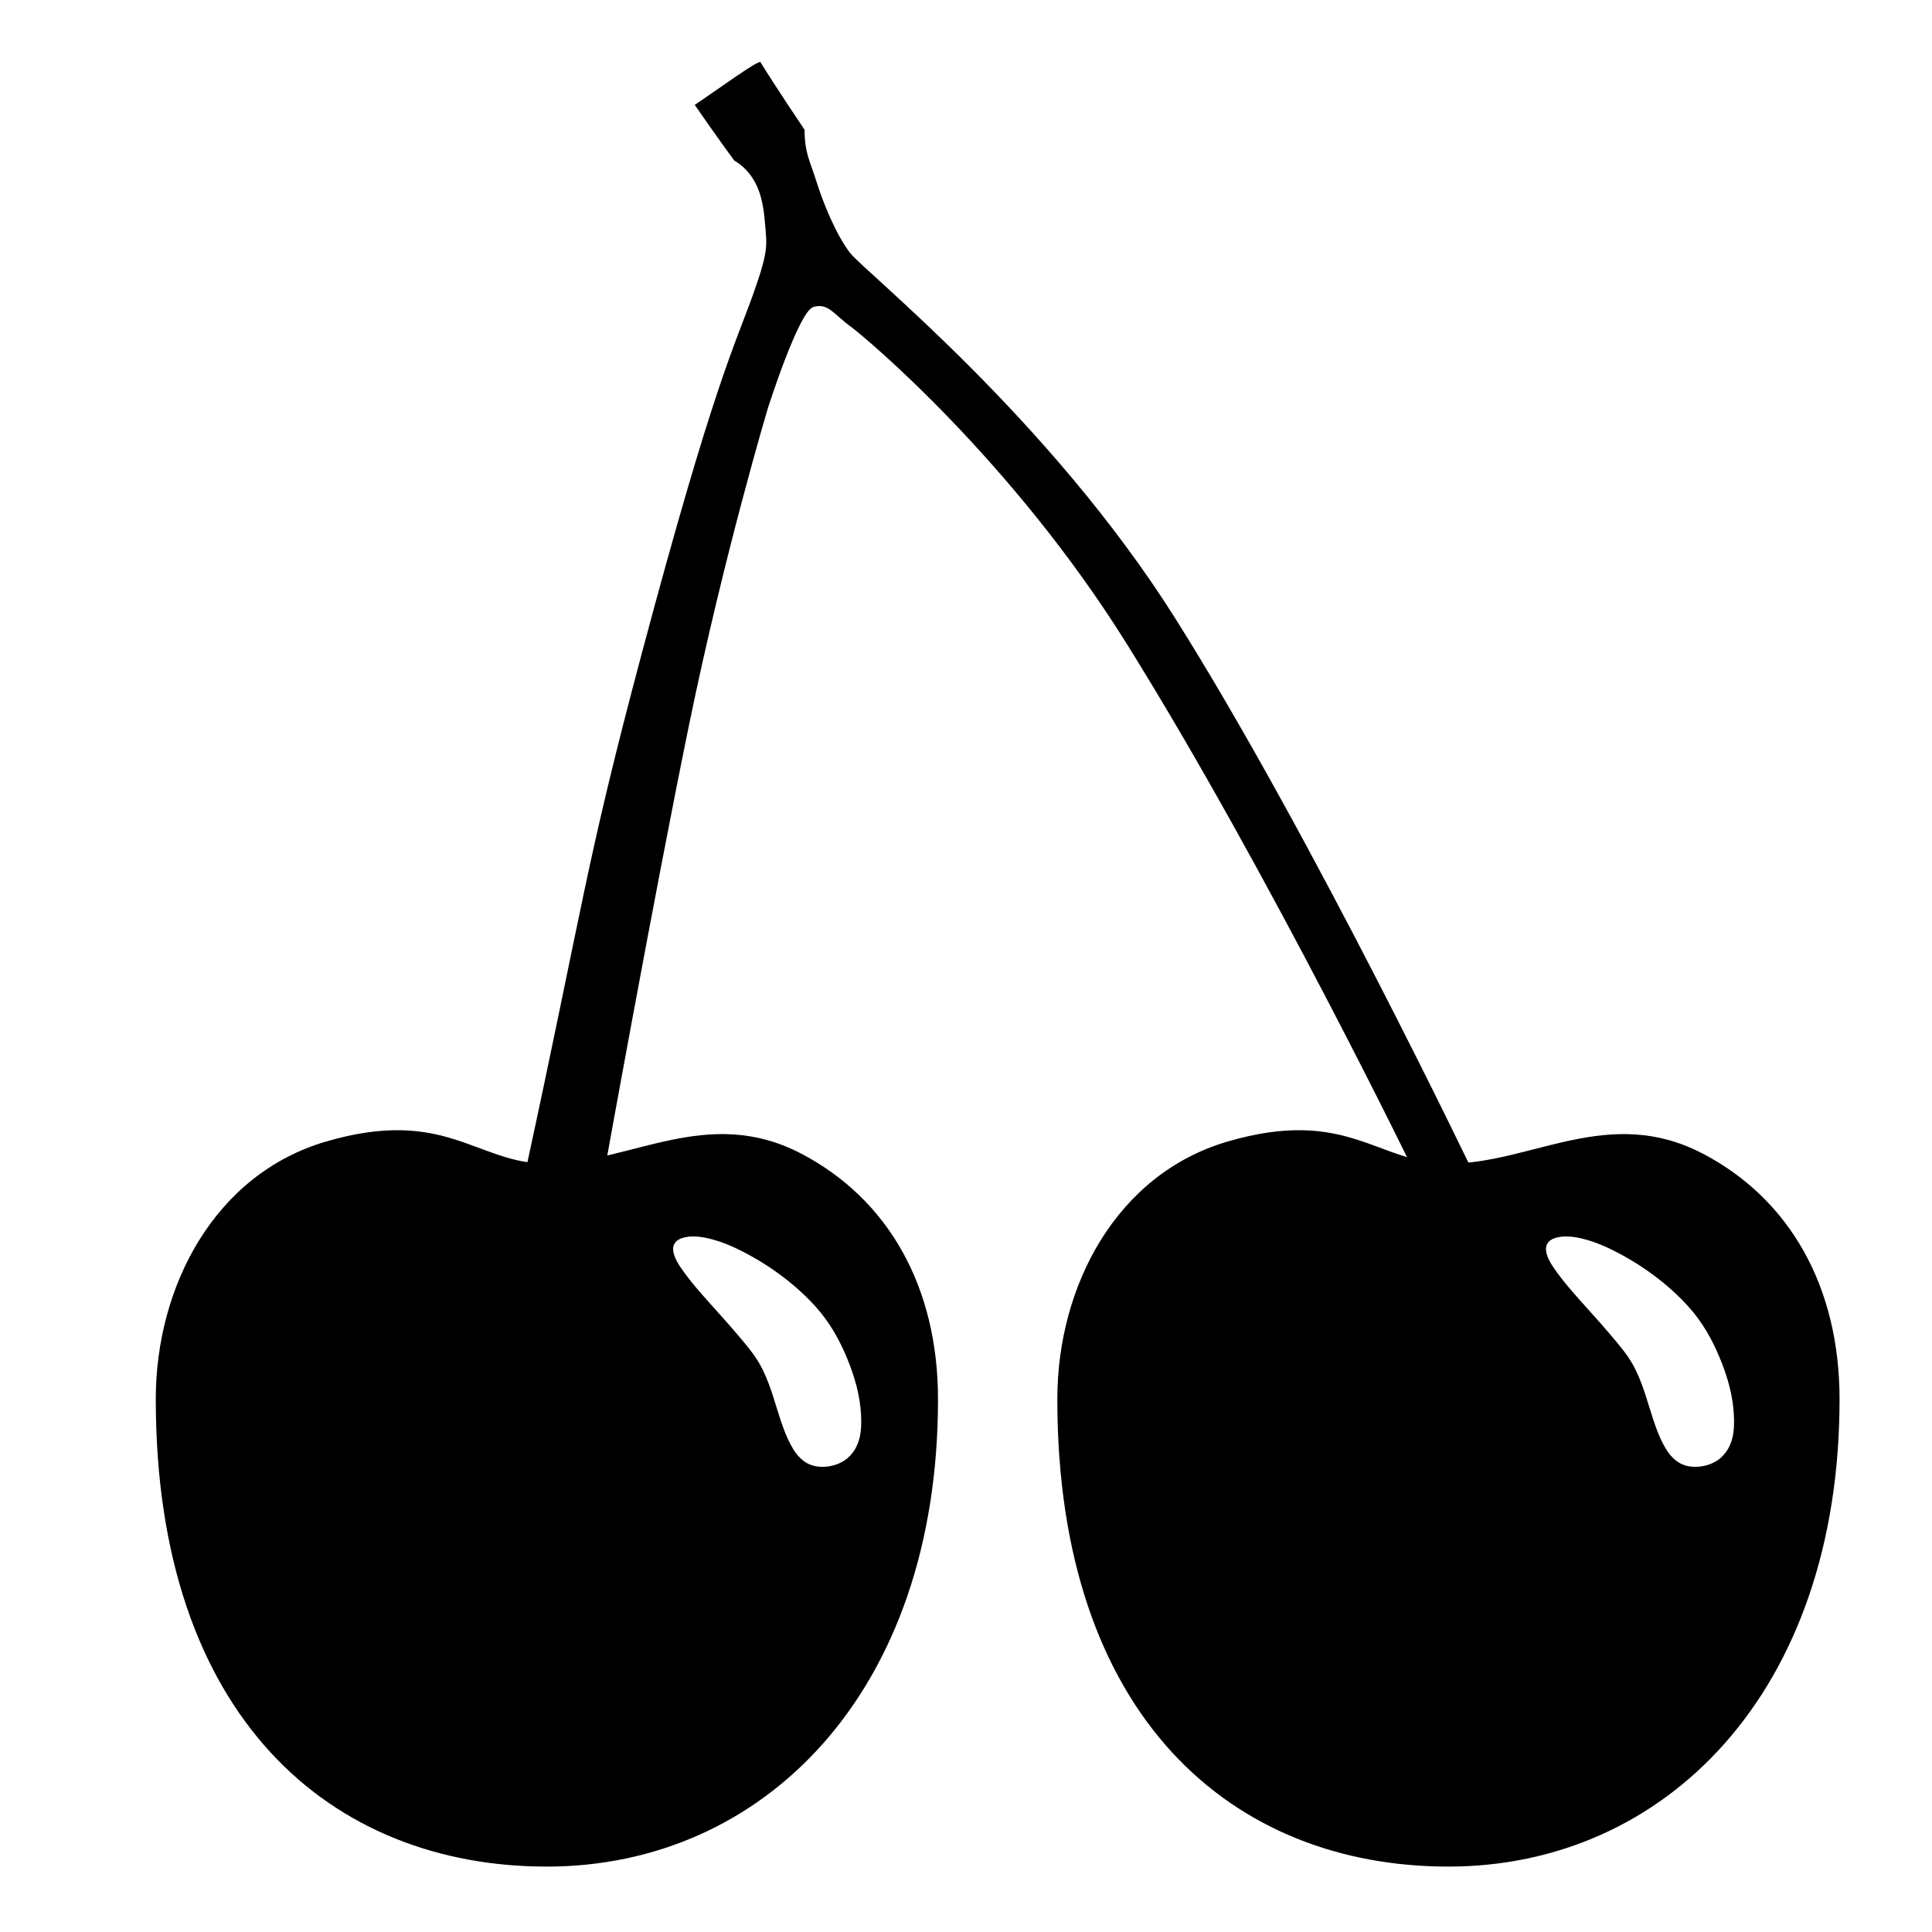
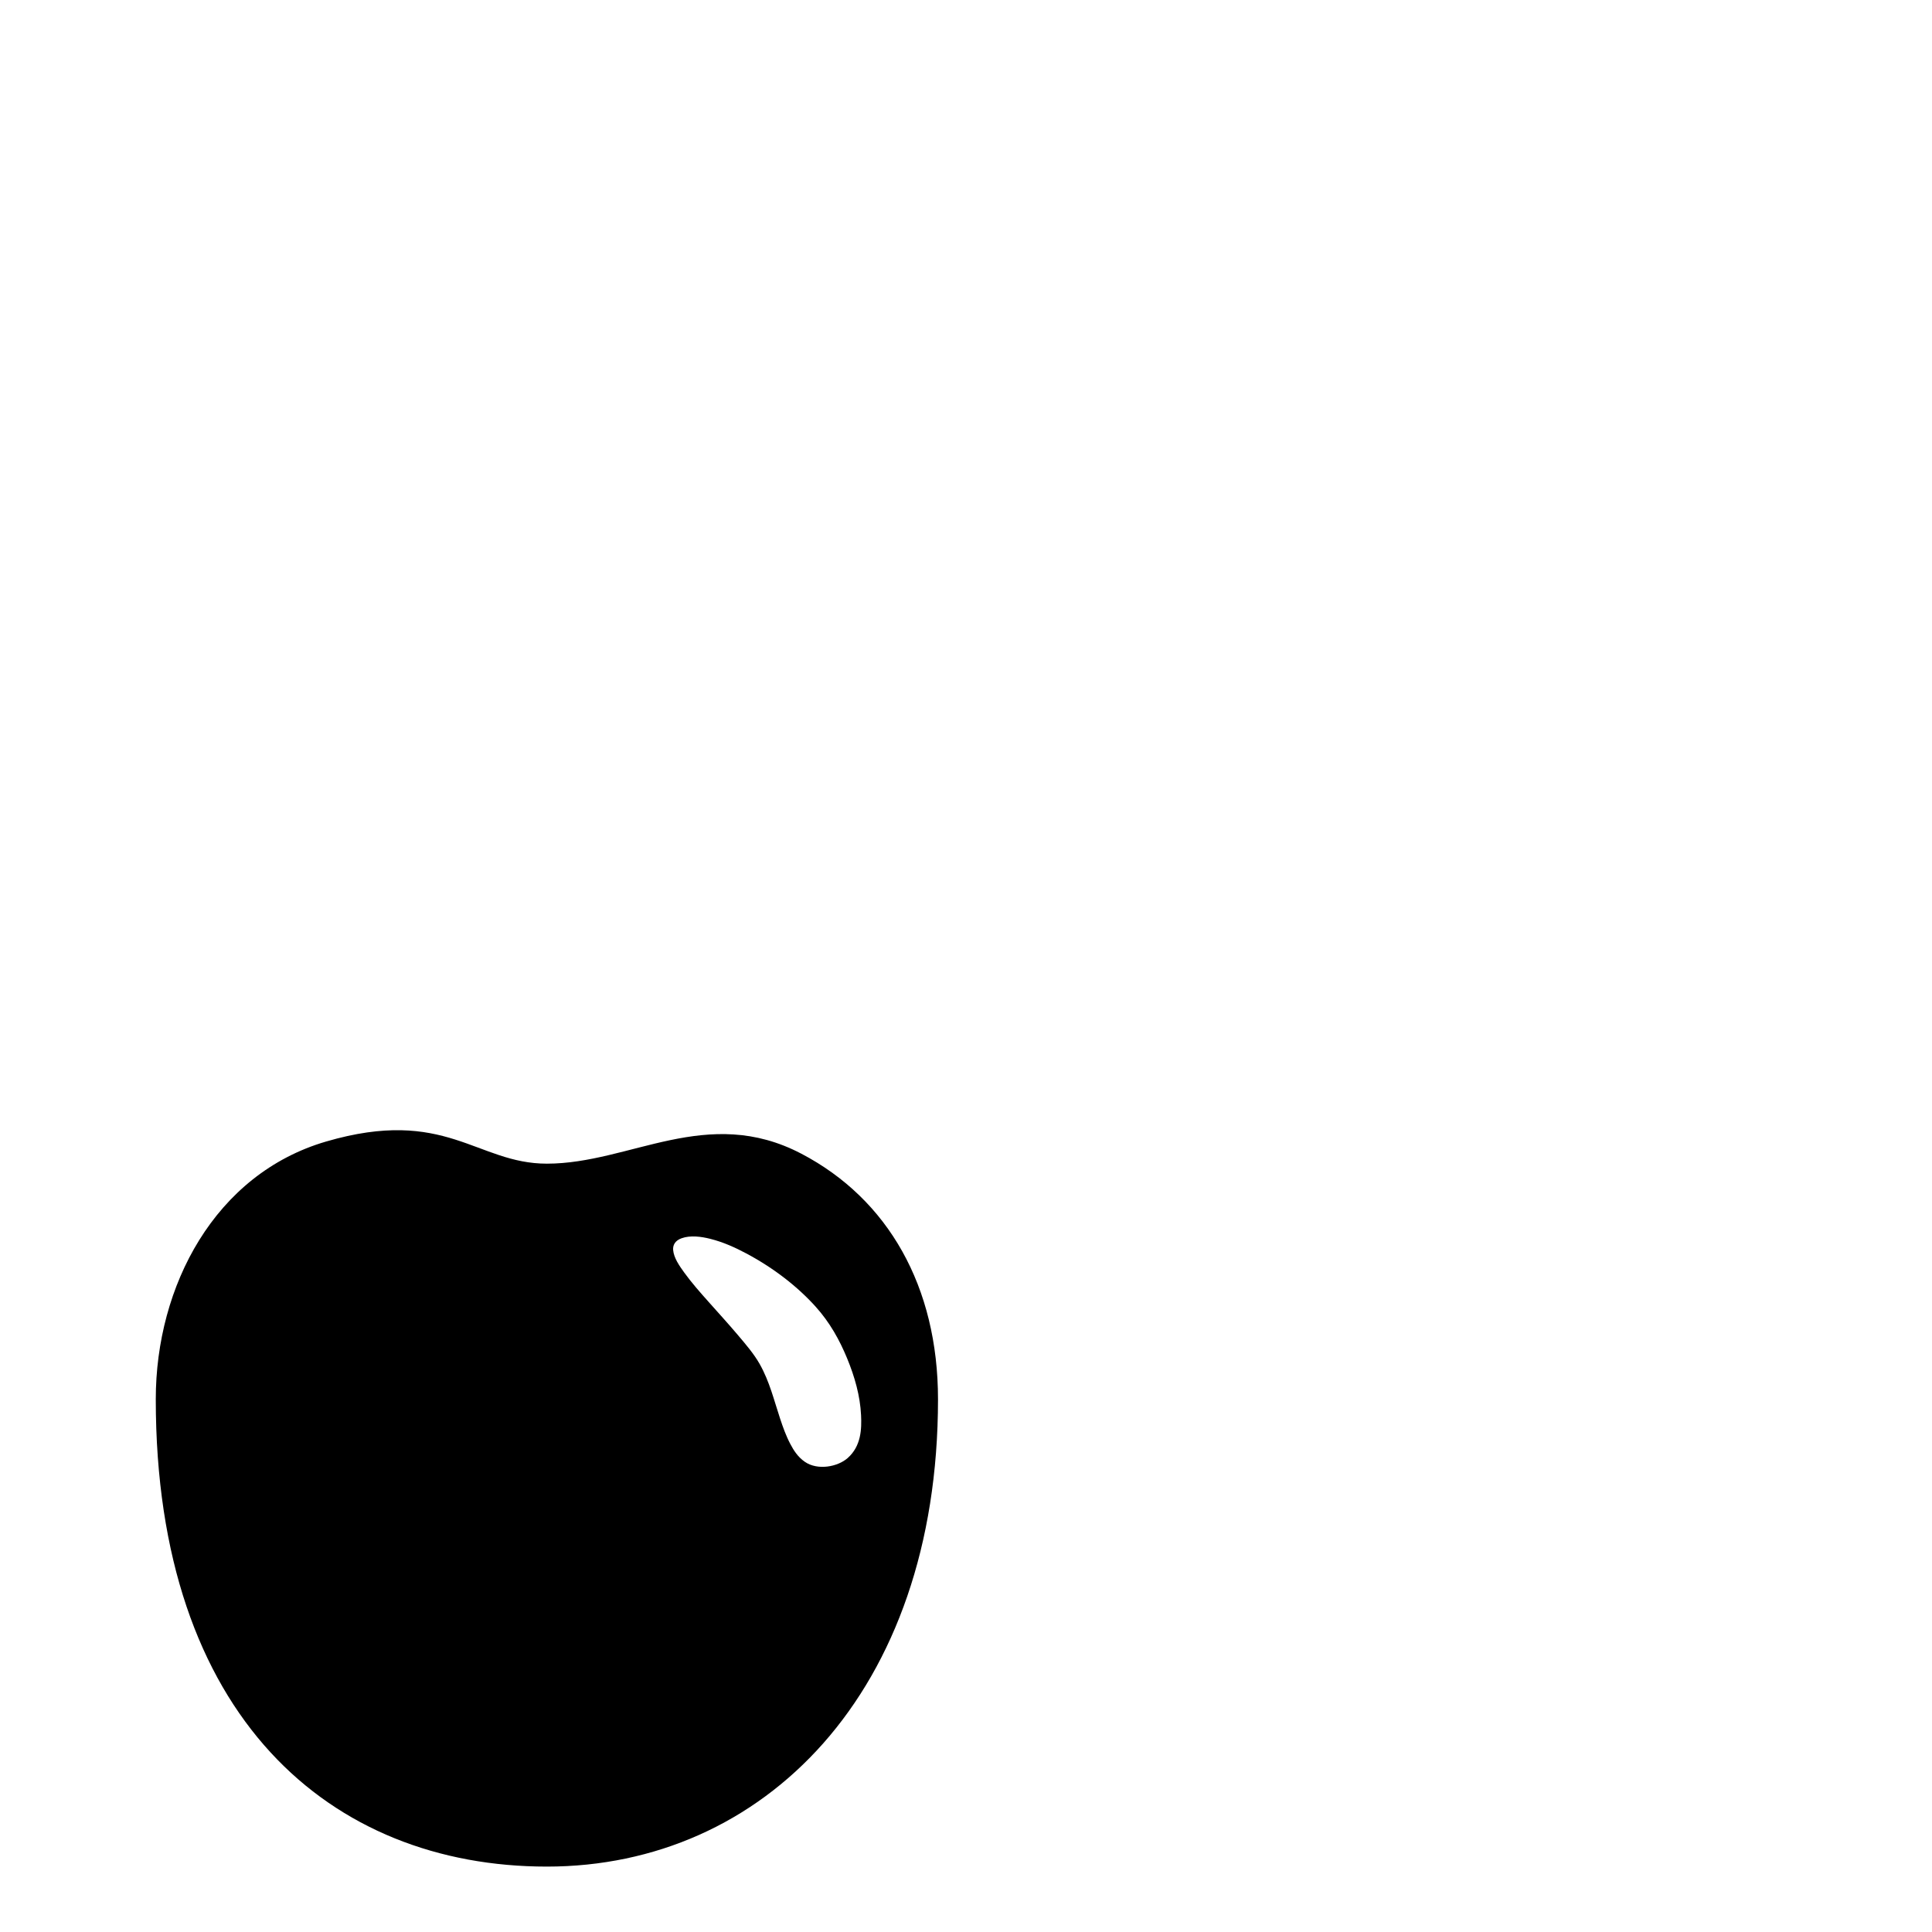
<svg xmlns="http://www.w3.org/2000/svg" fill="#000000" width="800px" height="800px" version="1.1" viewBox="144 144 512 512">
  <g>
-     <path d="m283.09 455.16c15.688-72.285 15.883-81.348 31.047-138.22 19.02-71.324 24.734-81.672 29.496-95.082 4.078-11.496 3.613-12.773 3.106-18.629-0.469-5.414-1.359-12.613-8.152-16.688-3.492-4.656-10.477-14.746-10.477-14.746 5.82-3.883 17.465-12.418 17.465-11.254 3.59 5.887 11.645 17.852 11.645 17.852 0 6.211 1.551 8.539 3.106 13.582 1.555 5.043 5.043 13.969 8.926 19.016 3.879 5.047 52.781 43.855 86.156 96.805 36.445 57.82 79.559 148.09 79.559 148.09h-15.523s-39.043-80.691-76.844-141.27c-30.273-48.512-69.082-81.109-73.352-84.219-4.269-3.106-5.82-6.207-9.703-5.047-3.883 1.164-12.031 26.777-12.031 26.777s-11.609 38.664-20.957 84.219c-9.426 45.93-22.508 118.81-22.508 118.81z" />
    <path d="m356.38 449.75c-24.98-13.086-45.355 2.633-67.449 2.633-18.656 0-26.805-15.137-58.52-5.863-29.418 8.598-45.129 38.219-45.129 68.297 0 84.266 46.402 123.85 103.65 123.85 57.242 0 103.65-45.988 103.65-123.85-0.004-29.859-13.219-53.027-36.199-65.066zm12.281 80.629c-2.644 2.352-7.973 3.363-11.363 1.02-1.895-1.309-2.969-3.055-3.84-4.703-1.168-2.207-1.973-4.492-2.727-6.769-1.605-4.828-2.773-9.789-5.414-14.461-1.535-2.715-3.762-5.297-5.918-7.84-2.469-2.91-5.082-5.769-7.641-8.648-2.262-2.539-4.516-5.094-6.43-7.742-1.348-1.863-2.75-3.894-2.934-5.965-0.105-1.23 0.43-2.477 2.246-3.125 2.324-0.832 5.207-0.441 7.551 0.148 3.543 0.887 6.707 2.348 9.586 3.879 7.352 3.914 13.582 8.809 18.316 14.039 3.871 4.281 6.422 8.973 8.383 13.711 2.035 4.926 3.473 10.004 3.715 15.094 0.18 3.707 0.031 8.195-3.531 11.363z" />
-     <path d="m595.3 449.75c-24.98-13.086-45.355 2.633-67.449 2.633-18.656 0-26.805-15.137-58.52-5.863-29.418 8.598-45.129 38.219-45.129 68.297 0 84.266 46.406 123.85 103.65 123.85 57.242-0.004 103.65-45.992 103.65-123.86 0-29.855-13.215-53.023-36.199-65.062zm4.668 80.629c-2.644 2.352-7.969 3.363-11.359 1.02-1.895-1.309-2.965-3.055-3.84-4.703-1.168-2.207-1.973-4.492-2.727-6.769-1.605-4.828-2.773-9.789-5.414-14.461-1.535-2.715-3.762-5.297-5.918-7.84-2.469-2.91-5.082-5.769-7.644-8.648-2.262-2.539-4.512-5.094-6.43-7.742-1.348-1.863-2.75-3.894-2.93-5.965-0.105-1.23 0.43-2.477 2.246-3.125 2.324-0.832 5.211-0.441 7.551 0.148 3.543 0.887 6.703 2.348 9.586 3.879 7.352 3.914 13.582 8.809 18.316 14.039 3.871 4.281 6.422 8.973 8.379 13.711 2.039 4.926 3.473 10.004 3.715 15.094 0.18 3.707 0.031 8.195-3.531 11.363z" />
  </g>
</svg>